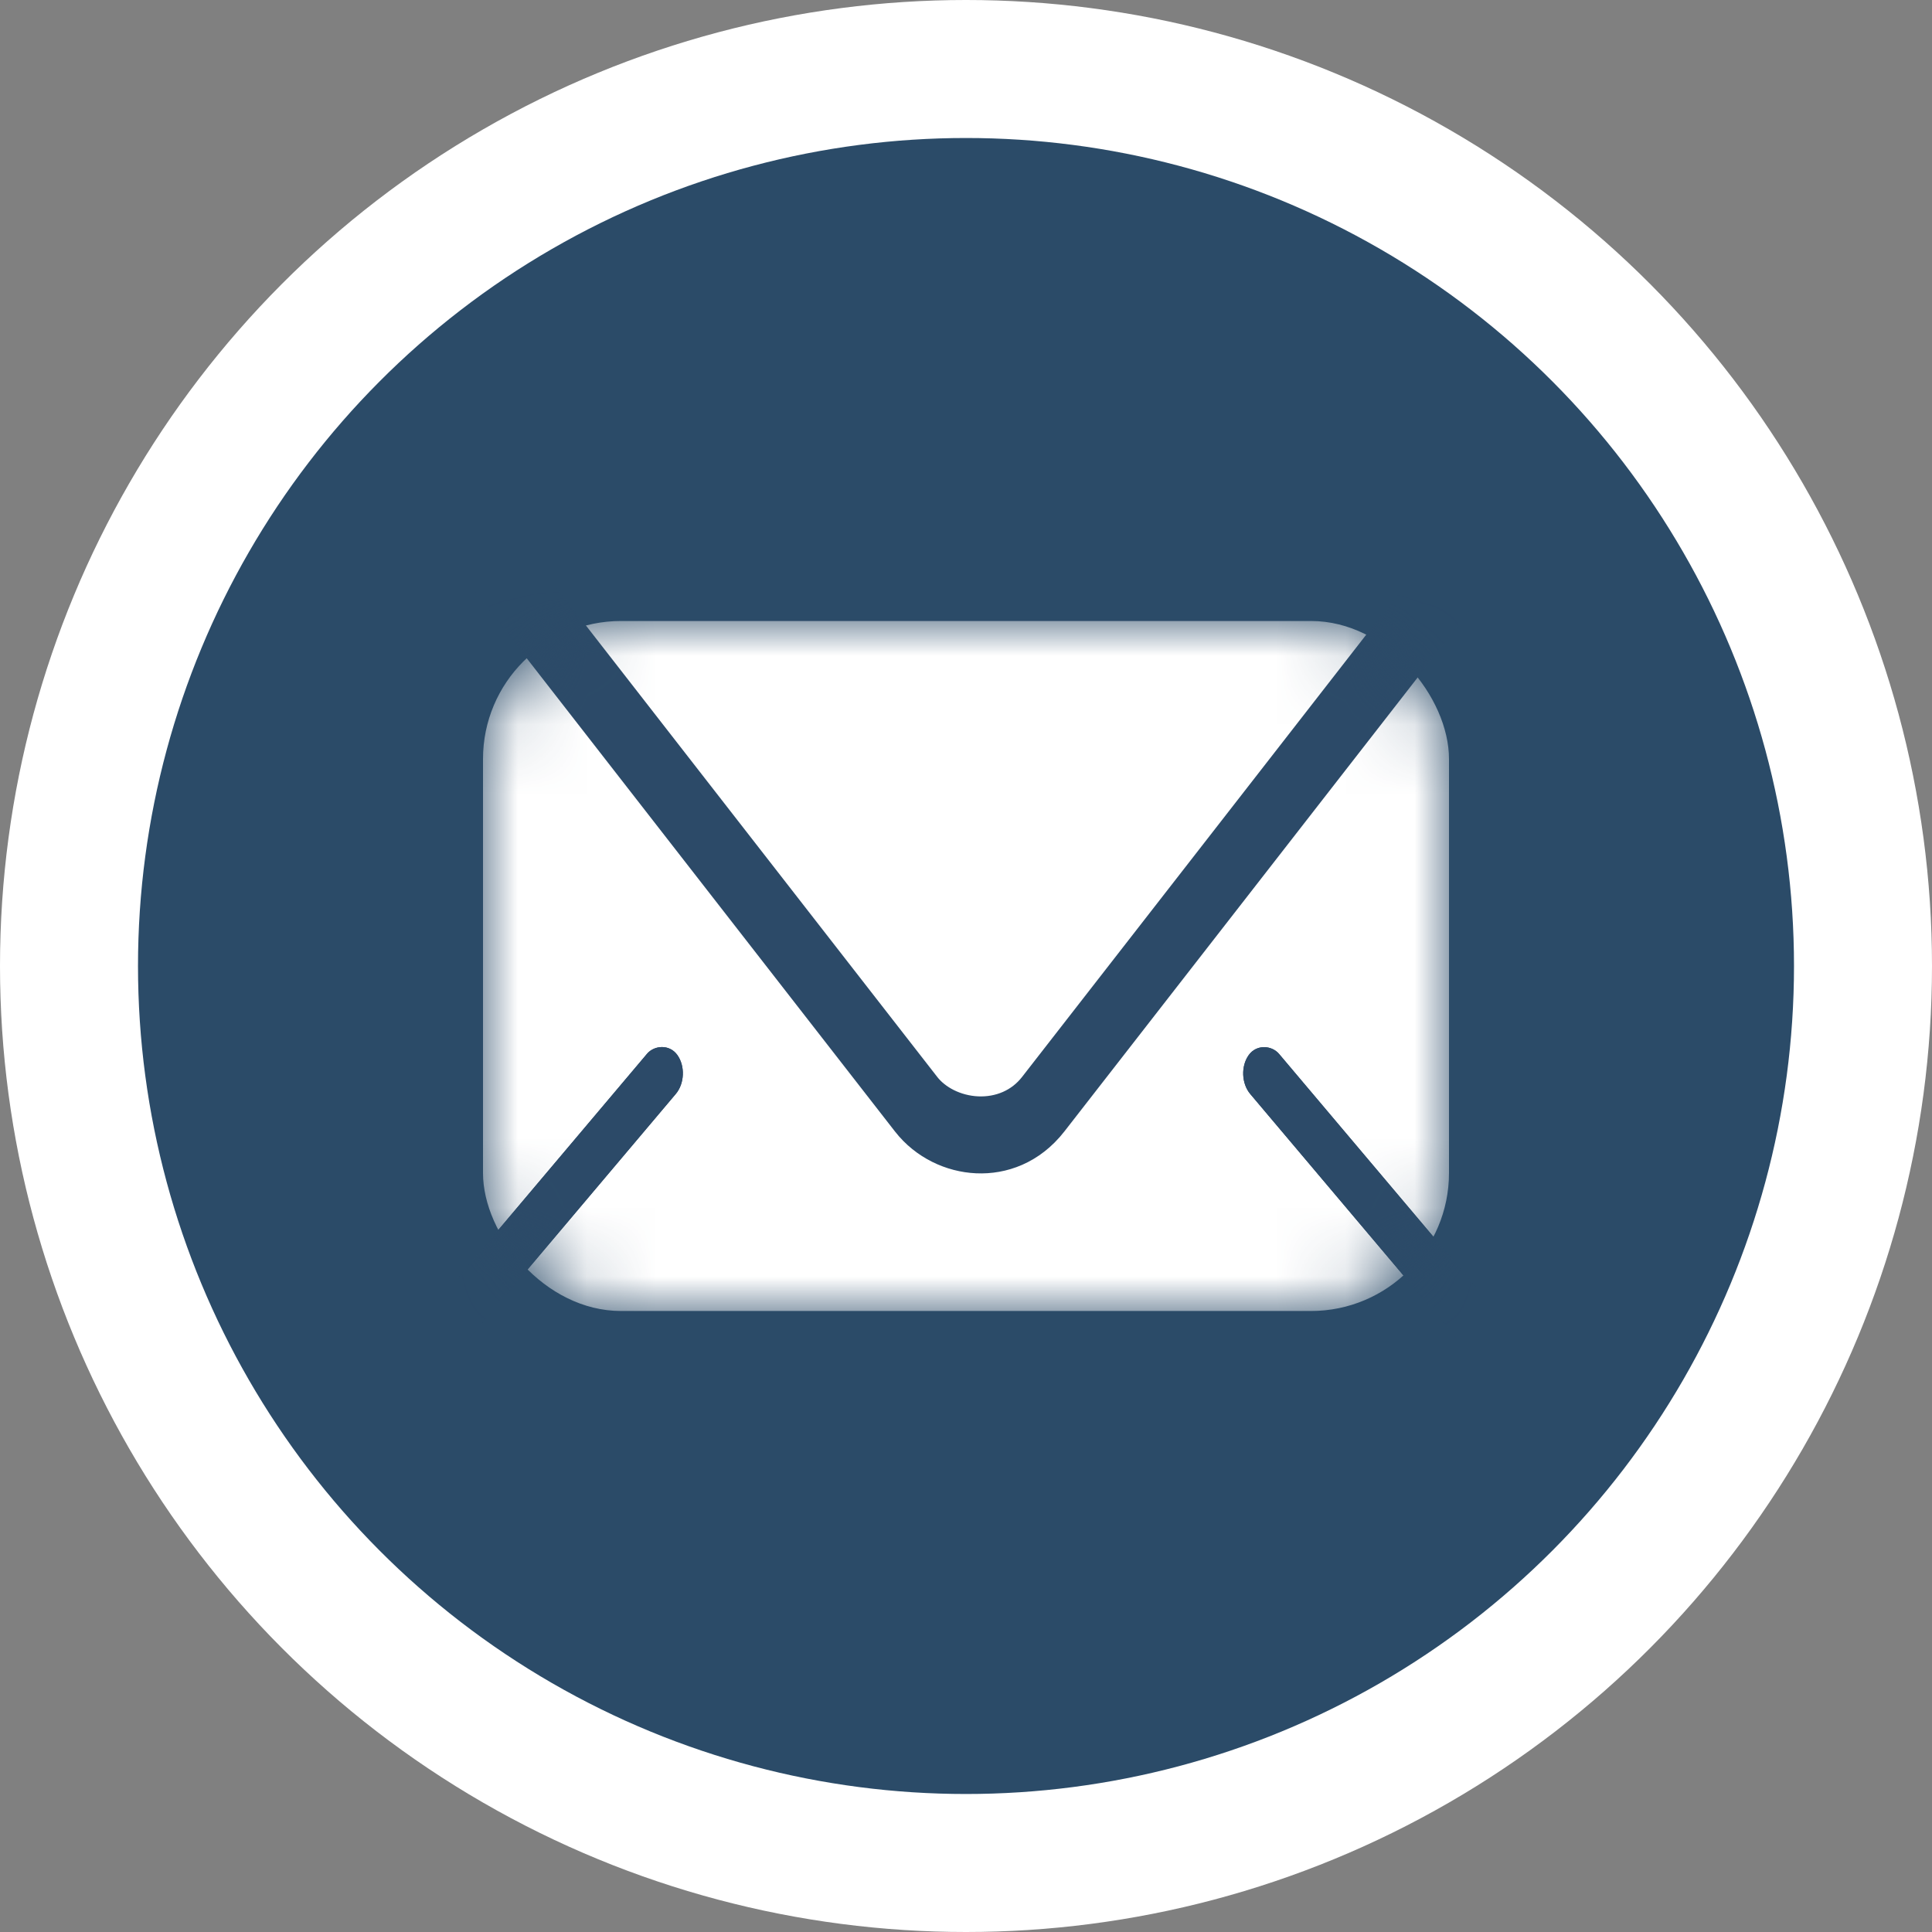
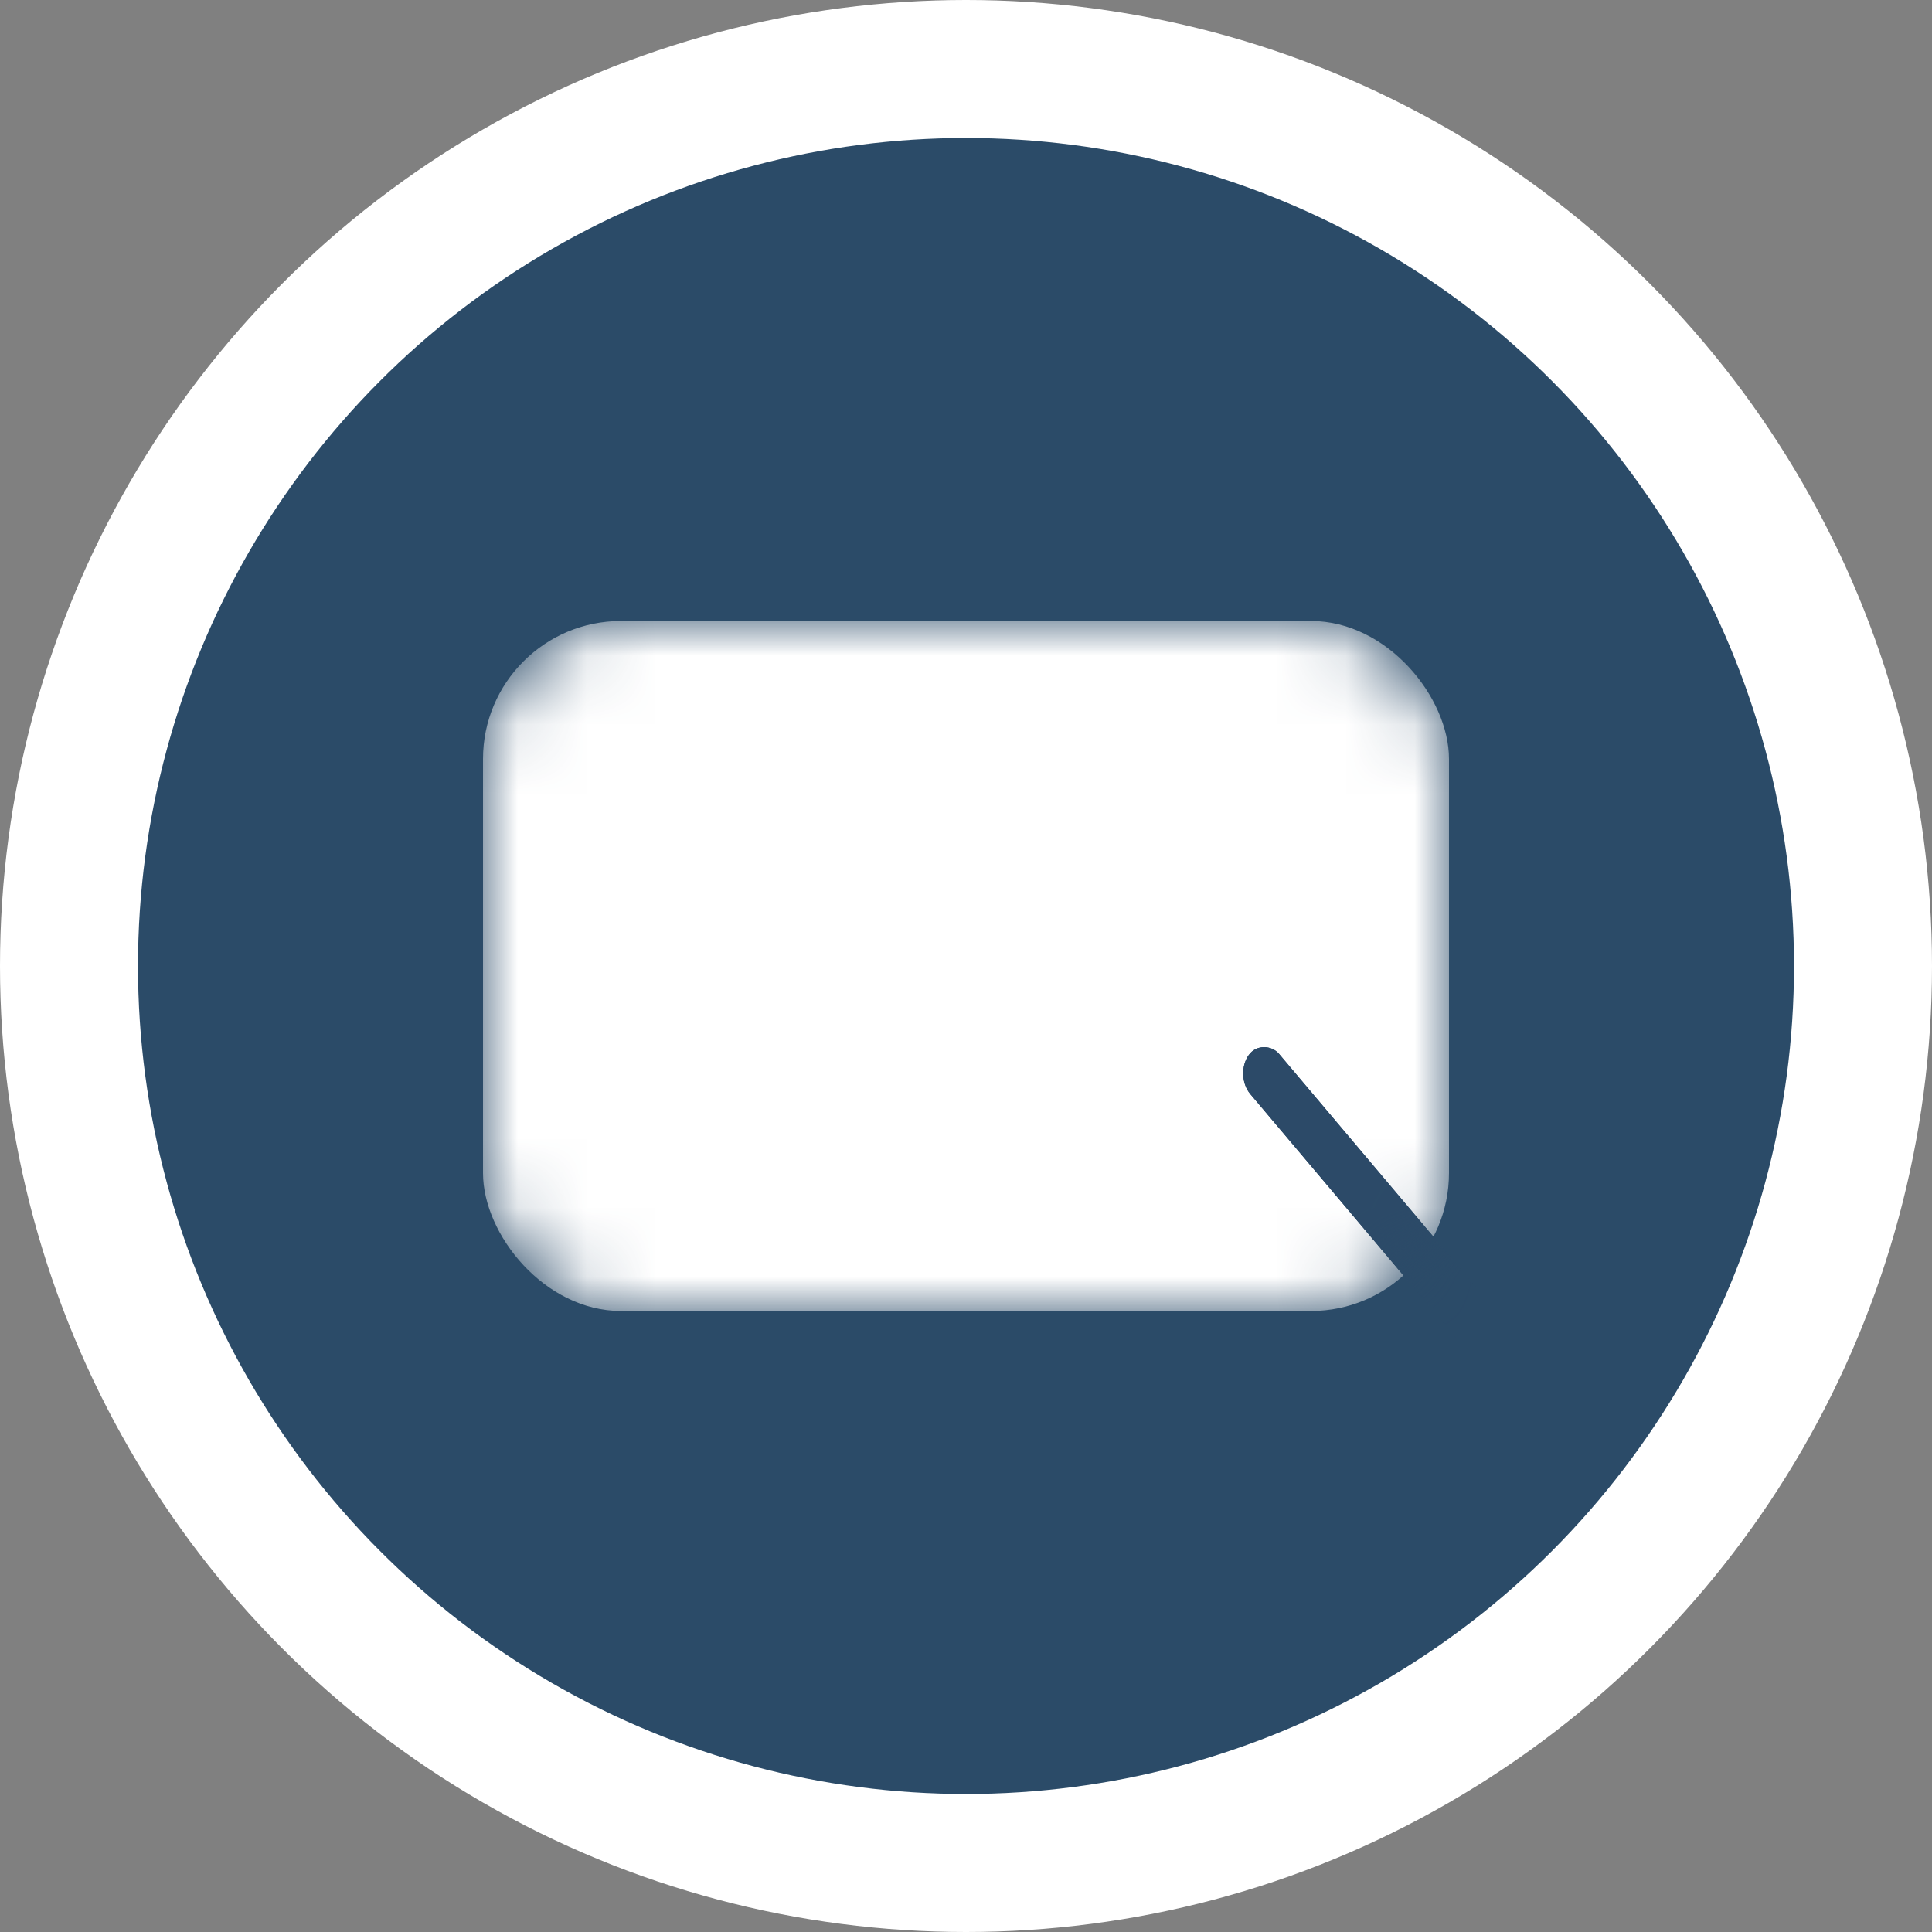
<svg xmlns="http://www.w3.org/2000/svg" width="28" height="28" viewBox="0 0 28 28" fill="none">
  <rect x="0" y="0" width="28" height="28" fill="#808080" stroke="none" />
  <circle cx="14" cy="14" r="14" fill="white" />
  <circle cx="14" cy="14" r="12" fill="#2B4B68" />
  <mask id="mask0_538_159" style="mask-type:alpha" maskUnits="userSpaceOnUse" x="7" y="9" width="14" height="10">
    <rect x="7" y="9" width="14" height="10" rx="2" fill="#D9D9D9" />
  </mask>
  <g mask="url(#mask0_538_159)">
    <rect x="7" y="9" width="14" height="10" rx="2" fill="white" />
-     <rect x="0.614" width="15.124" height="17.057" rx="1.5" transform="matrix(0.614 -0.789 0.614 0.789 3.348 4.213)" stroke="#2C4A68" />
    <rect width="0.716" height="8.867" rx="0.358" transform="matrix(0.582 -0.813 0.645 0.764 17.889 15.582)" fill="#2C4A68" />
    <rect width="0.716" height="8.867" rx="0.358" transform="matrix(0.582 -0.813 0.645 0.764 17.889 15.582)" fill="#2C4A68" />
-     <rect width="0.716" height="8.867" rx="0.358" transform="matrix(0.582 0.813 0.645 -0.764 3.889 21.773)" fill="#2C4A68" />
-     <rect width="0.716" height="8.867" rx="0.358" transform="matrix(0.582 0.813 0.645 -0.764 3.889 21.773)" fill="#2C4A68" />
  </g>
</svg>